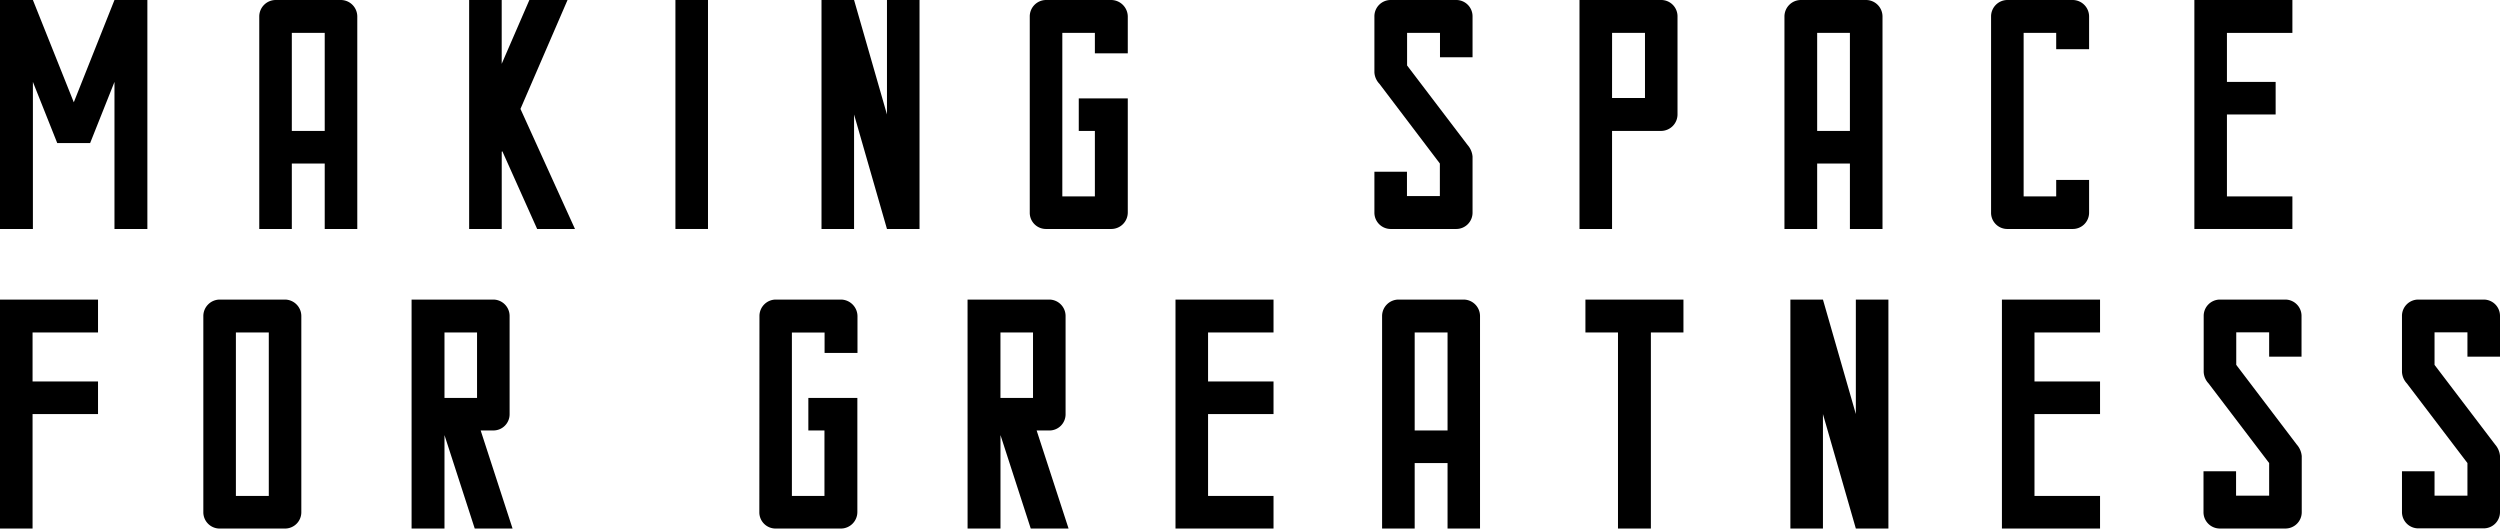
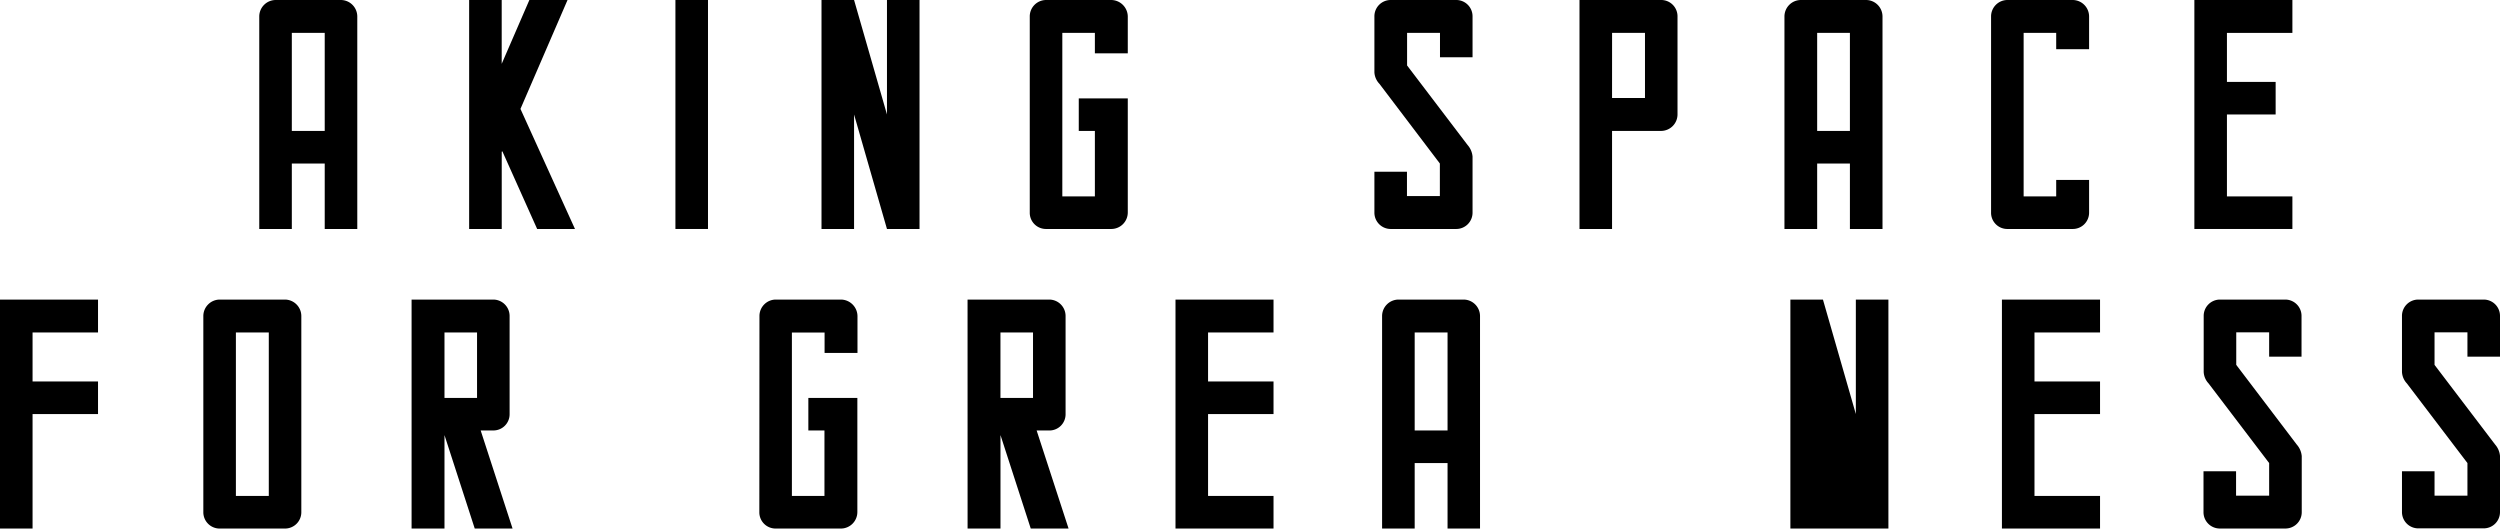
<svg xmlns="http://www.w3.org/2000/svg" viewBox="0 0 813.08 171.9">
  <title>greatness-title</title>
  <g style="isolation:isolate">
-     <path d="M47.93,0V74.47H37.23V26.64l-7.92,19.9H18.62L10.7,26.64V74.47H0V0H10.7L24,33.27,37.23,0Z" />
    <path d="M84.32,5.35A5.37,5.37,0,0,1,89.67,0h21.18a5.37,5.37,0,0,1,5.35,5.35V74.47H105.61V53.18H94.91V74.47H84.32Zm21.29,37.23V10.7H94.91V42.58Z" />
    <path d="M169.27,35.42,187,74.47h-12.3L163.39,49.22l-.21.11V74.47H152.58V0h10.59V20.76l9-20.76h12.41Z" />
    <path d="M219.67,0h10.59V74.47H219.67Z" />
    <path d="M267.18,0h10.59l10.7,37.23V0h10.59V74.47H288.47l-10.7-37.23V74.47H267.18Z" />
    <path d="M334.91,5.35A5.34,5.34,0,0,1,340.15,0h21.29a5.44,5.44,0,0,1,5.35,5.35v12h-10.7V10.7H345.5V63.88h10.59V42.58h-5.24V32h15.94V69.12a5.37,5.37,0,0,1-5.35,5.35H340.15a5.27,5.27,0,0,1-5.24-5.35Z" />
    <path d="M468.33,18.62V10.7h-10.7V21.29l19.69,25.89a6.51,6.51,0,0,1,1.6,3.74V69.12a5.3,5.3,0,0,1-5.35,5.35H452.39A5.3,5.3,0,0,1,447,69.12V55.85h10.59v7.92h10.7V53.18L448.65,27.28A5.88,5.88,0,0,1,447,23.54V5.35A5.3,5.3,0,0,1,452.39,0h21.18a5.3,5.3,0,0,1,5.35,5.35V18.62Z" />
    <path d="M545.58,5.35V37.23a5.37,5.37,0,0,1-5.35,5.35H524.29V74.47H513.7V0h26.53A5.3,5.3,0,0,1,545.58,5.35ZM524.29,31.88H535V10.7h-10.7Z" />
    <path d="M580.36,5.35A5.37,5.37,0,0,1,585.71,0H606.9a5.37,5.37,0,0,1,5.35,5.35V74.47H601.65V53.18H591V74.47H580.36Zm21.29,37.23V10.7H591V42.58Z" />
    <path d="M647.56,5.35A5.34,5.34,0,0,1,652.8,0h21.29a5.37,5.37,0,0,1,5.35,5.35V16h-10.7V10.7H658.15V63.88h10.59V58.53h10.7V69.12a5.3,5.3,0,0,1-5.35,5.35H652.8a5.27,5.27,0,0,1-5.24-5.35Z" />
    <path d="M724.27,10.7V26.64h15.84V37.23H724.27V63.88h21.29V74.47H713.68V0h31.88V10.7Z" />
  </g>
  <g style="isolation:isolate">
    <path d="M0,97.43H31.88v10.7H10.59v15.94H31.88v10.59H10.59V171.9H0Z" />
    <path d="M66.13,102.78a5.37,5.37,0,0,1,5.35-5.35H92.66A5.37,5.37,0,0,1,98,102.78v63.77a5.3,5.3,0,0,1-5.35,5.35H71.48a5.3,5.3,0,0,1-5.35-5.35ZM87.42,161.3V108.13H76.72V161.3Z" />
    <path d="M133.86,97.43H160.5a5.34,5.34,0,0,1,5.24,5.35v31.88A5.27,5.27,0,0,1,160.5,140h-4.17L166.7,171.9H154.4l-9.84-30.39V171.9h-10.7Zm21.29,32V108.13H144.56v21.29Z" />
    <path d="M247,102.78a5.34,5.34,0,0,1,5.24-5.35h21.29a5.44,5.44,0,0,1,5.35,5.35v12h-10.7v-6.63H257.55V161.3h10.59V140H262.9V129.42h15.94v37.13a5.37,5.37,0,0,1-5.35,5.35H252.2a5.28,5.28,0,0,1-5.24-5.35Z" />
    <path d="M314.68,97.43h26.64a5.34,5.34,0,0,1,5.24,5.35v31.88a5.27,5.27,0,0,1-5.24,5.35h-4.17l10.38,31.88h-12.3l-9.84-30.39V171.9h-10.7Zm21.29,32V108.13H325.38v21.29Z" />
    <path d="M382.31,97.43h31.88v10.7H392.9v15.94h21.29v10.59H392.9V161.3h21.29V171.9H382.31Z" />
    <path d="M449.5,102.78a5.37,5.37,0,0,1,5.35-5.35H476a5.37,5.37,0,0,1,5.35,5.35V171.9H470.79V150.6H460.1V171.9H449.5ZM470.79,140V108.13H460.1V140Z" />
-     <path d="M515.63,97.43h31.88v10.7H536.92V171.9h-10.7V108.13H515.63Z" />
-     <path d="M582.29,97.43h10.59l10.7,37.23V97.43h10.59V171.9H603.58l-10.7-37.23V171.9H582.29Z" />
+     <path d="M582.29,97.43h10.59l10.7,37.23V97.43h10.59V171.9H603.58V171.9H582.29Z" />
    <path d="M651.09,97.43H683v10.7H661.68v15.94H683v10.59H661.68V161.3H683V171.9H651.09Z" />
    <path d="M738,116v-7.92h-10.7v10.59L747,144.61a6.51,6.51,0,0,1,1.6,3.74v18.19a5.3,5.3,0,0,1-5.35,5.35H722a5.3,5.3,0,0,1-5.35-5.35V153.28h10.59v7.92H738V150.6l-19.69-25.89a5.88,5.88,0,0,1-1.6-3.75V102.78A5.3,5.3,0,0,1,722,97.43h21.18a5.3,5.3,0,0,1,5.35,5.35V116Z" />
    <path d="M802.49,116v-7.92h-10.7v10.59l19.69,25.89a6.51,6.51,0,0,1,1.6,3.74v18.19a5.3,5.3,0,0,1-5.35,5.35H786.55a5.3,5.3,0,0,1-5.35-5.35V153.28h10.59v7.92h10.7V150.6L782.8,124.71a5.88,5.88,0,0,1-1.6-3.75V102.78a5.3,5.3,0,0,1,5.35-5.35h21.18a5.3,5.3,0,0,1,5.35,5.35V116Z" />
  </g>
</svg>